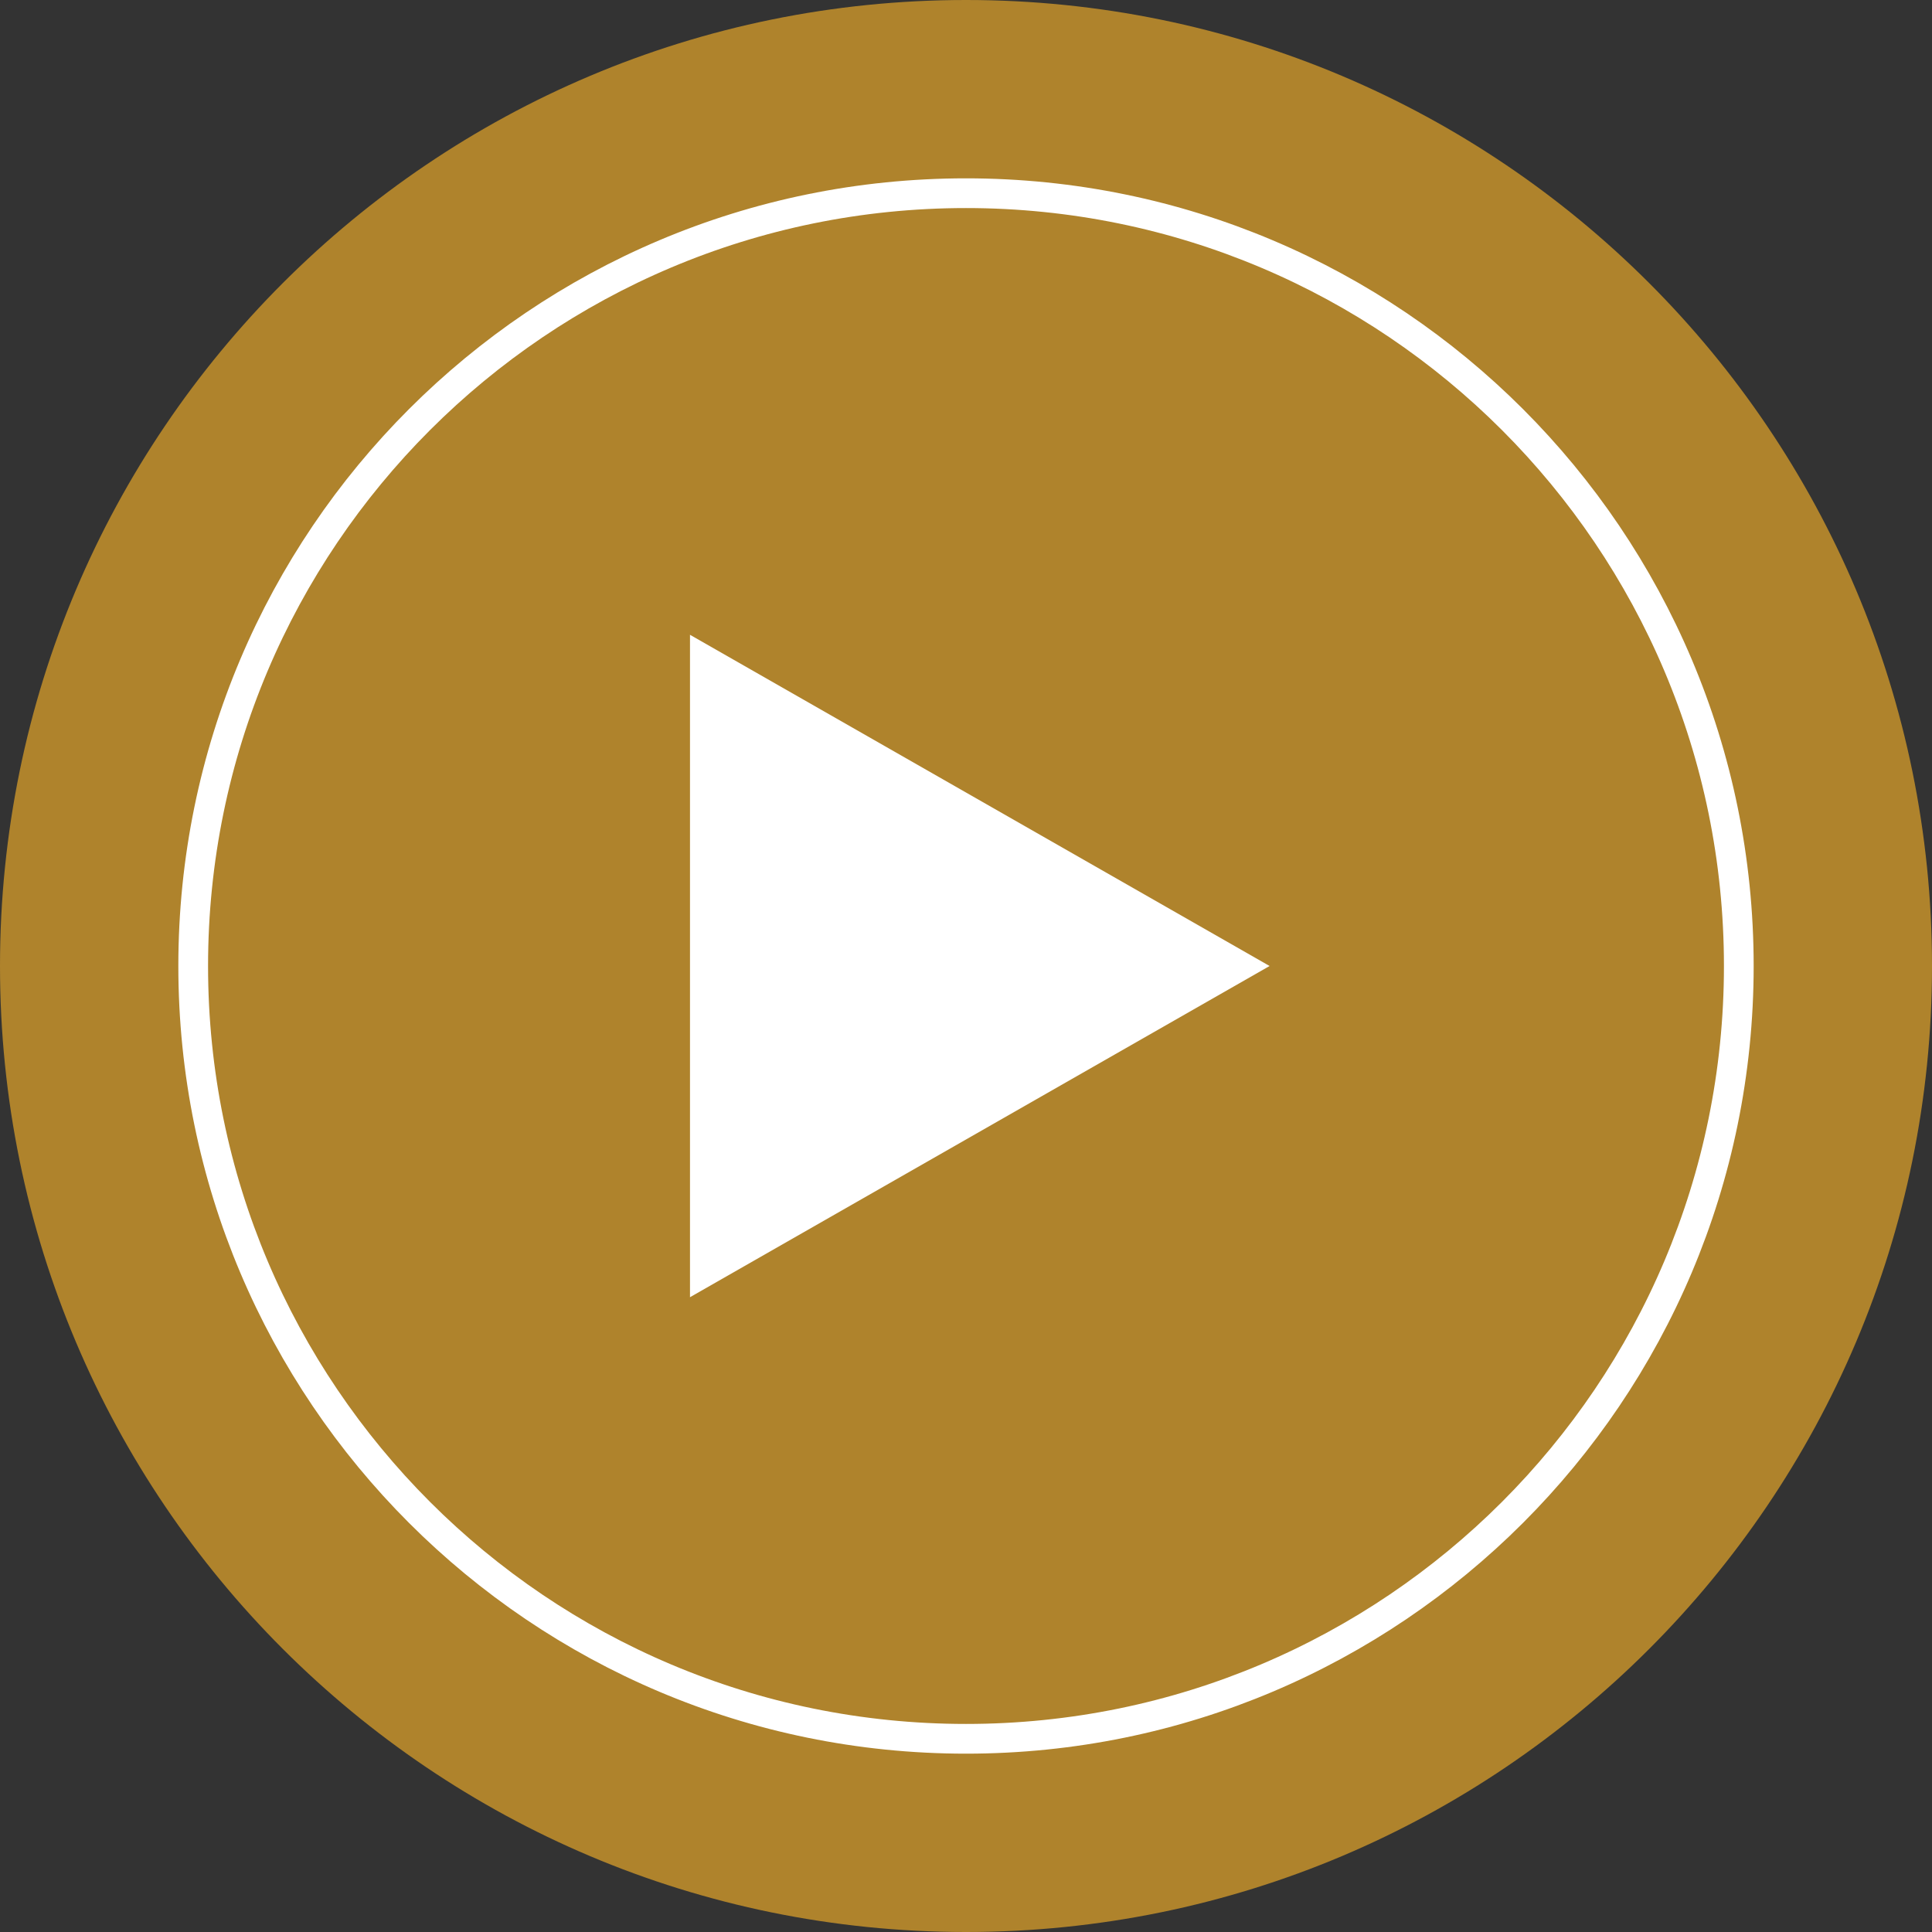
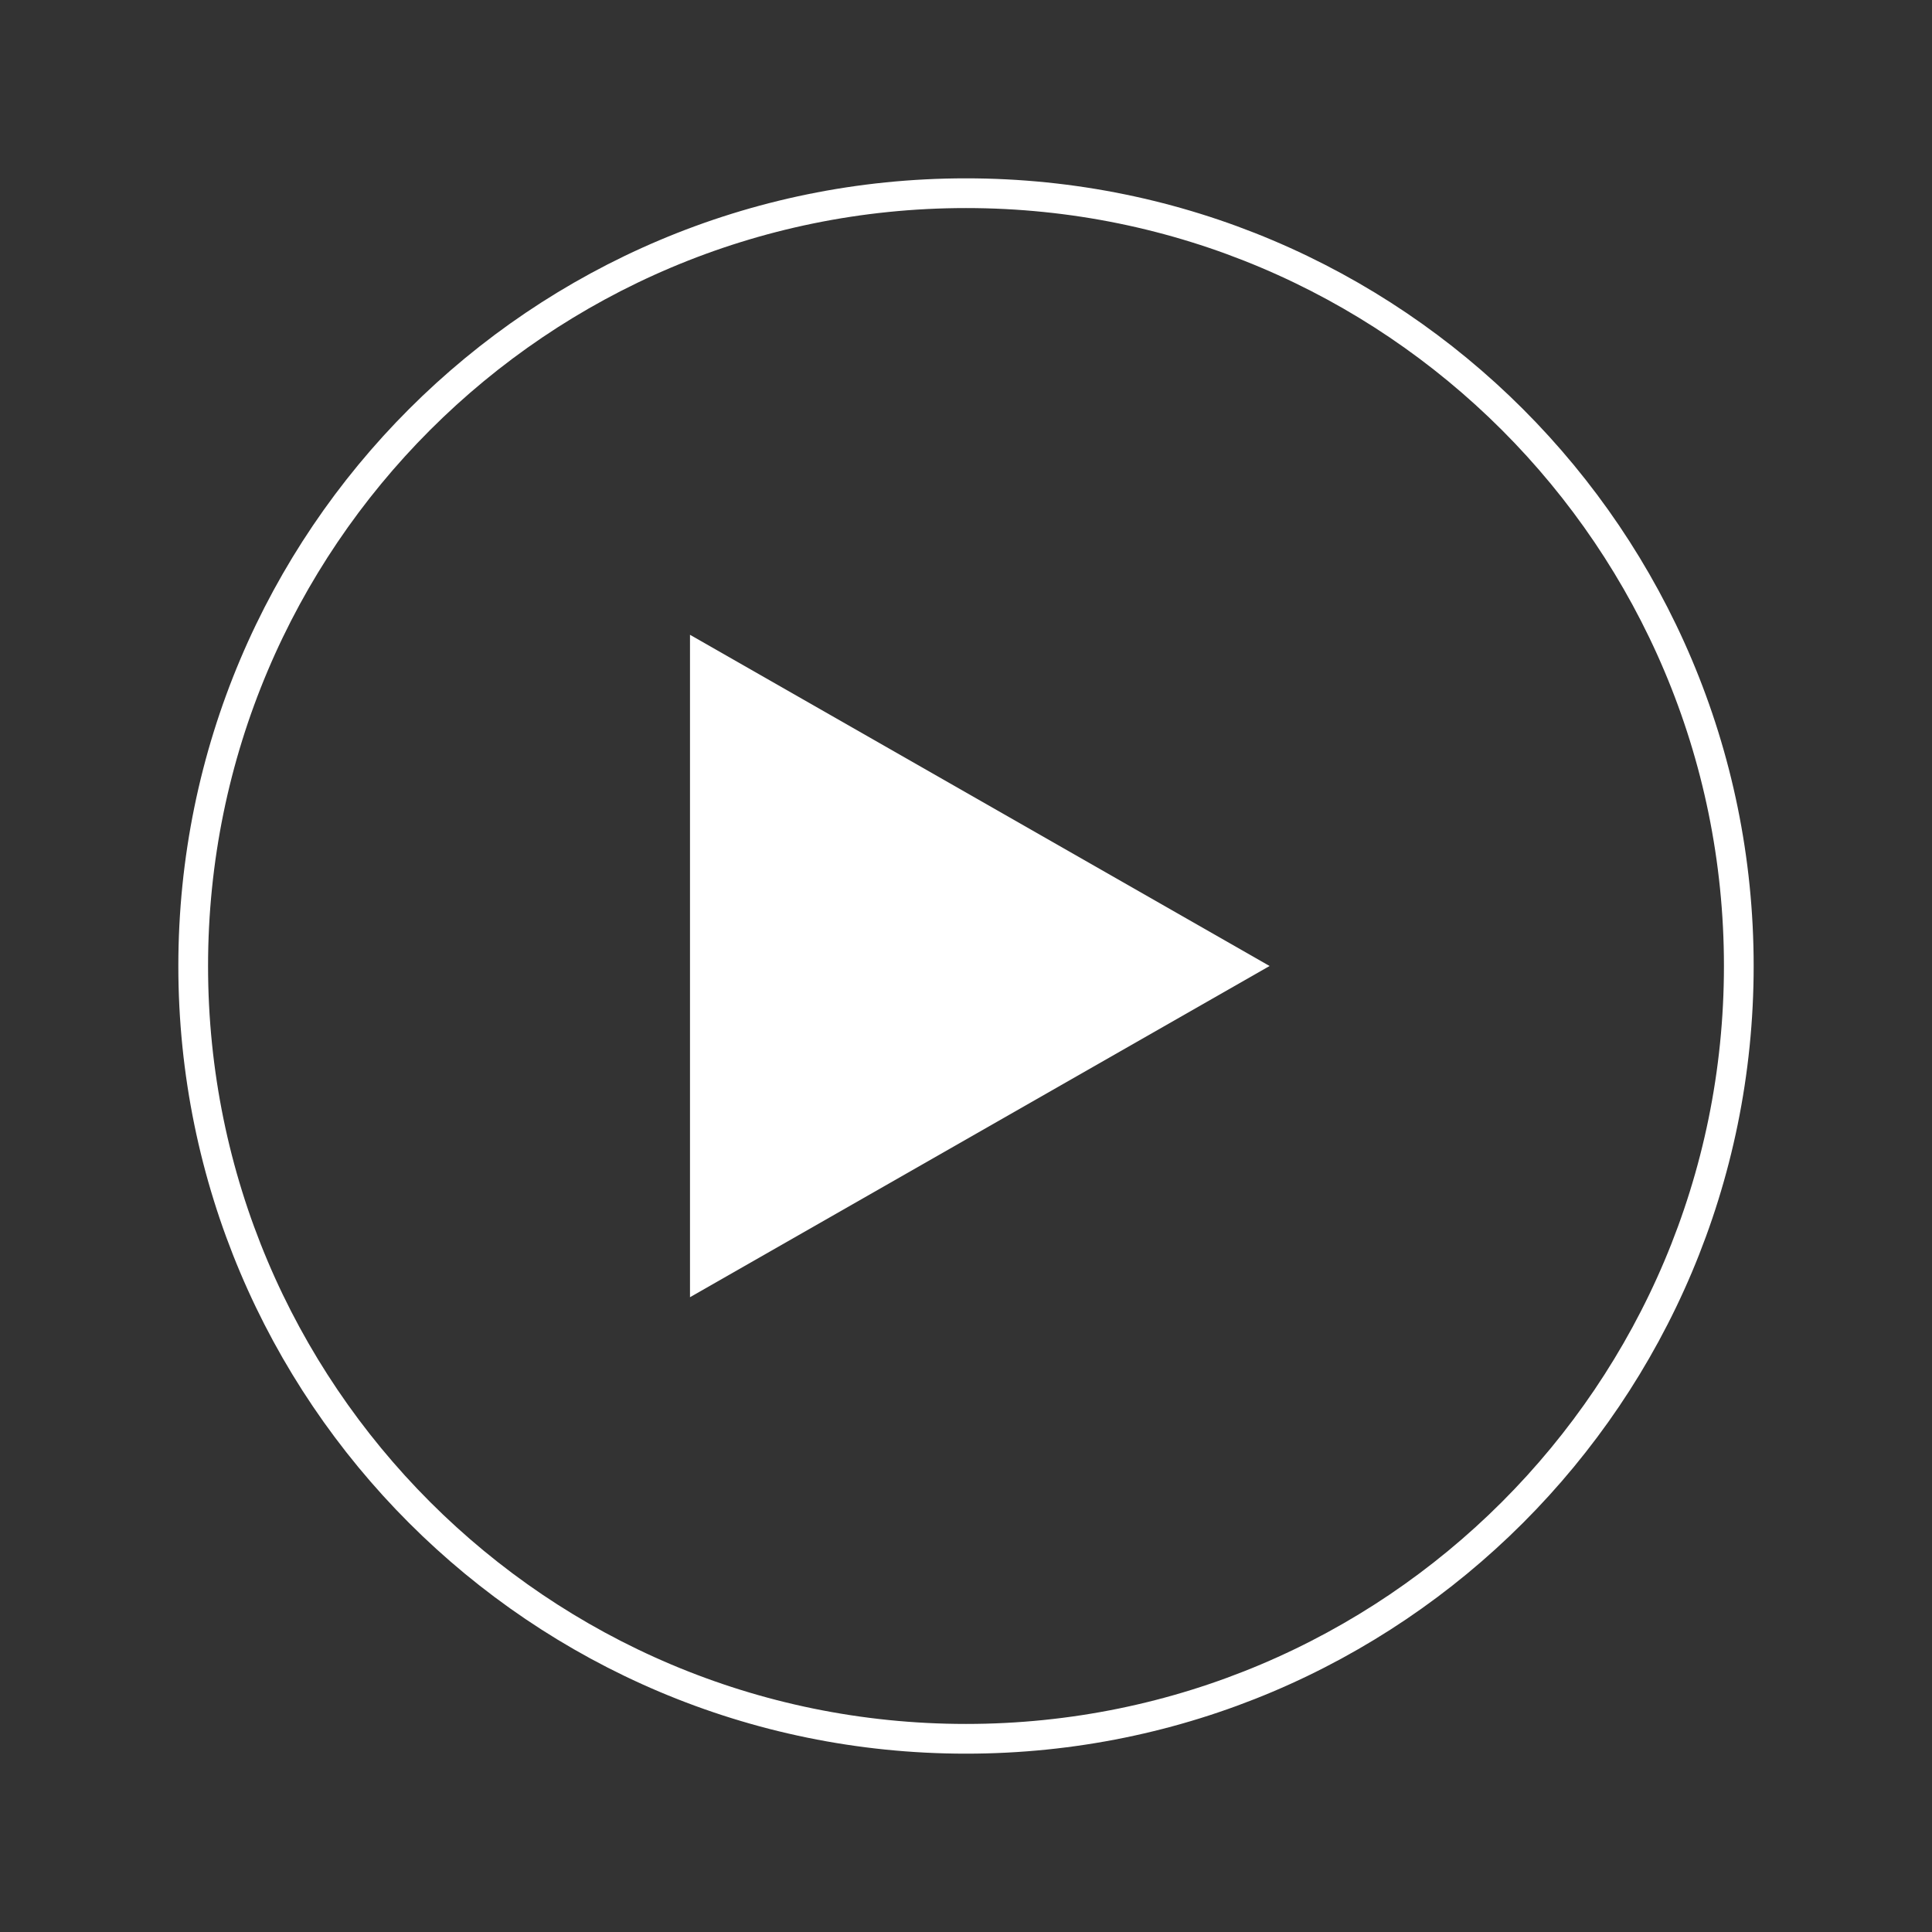
<svg xmlns="http://www.w3.org/2000/svg" width="65" height="65" viewBox="0 0 65 65" fill="none">
  <rect x="0" y="0" width="65" height="65" fill="#333333" stroke="none" />
-   <path d="M32.5 65C50.449 65 65 50.449 65 32.5C65 14.551 50.449 0 32.5 0C14.551 0 0 14.551 0 32.5C0 50.449 14.551 65 32.5 65Z" fill="#AF832C" />
  <path d="M32.5 58.5C46.859 58.5 58.5 46.859 58.5 32.5C58.5 18.141 46.859 6.5 32.5 6.5C18.141 6.5 6.5 18.141 6.5 32.5C6.5 46.859 18.141 58.5 32.5 58.5Z" stroke="white" stroke-miterlimit="10" />
  <path d="M42.714 32.5L23.214 21.357V43.643L42.714 32.5Z" fill="white" />
</svg>